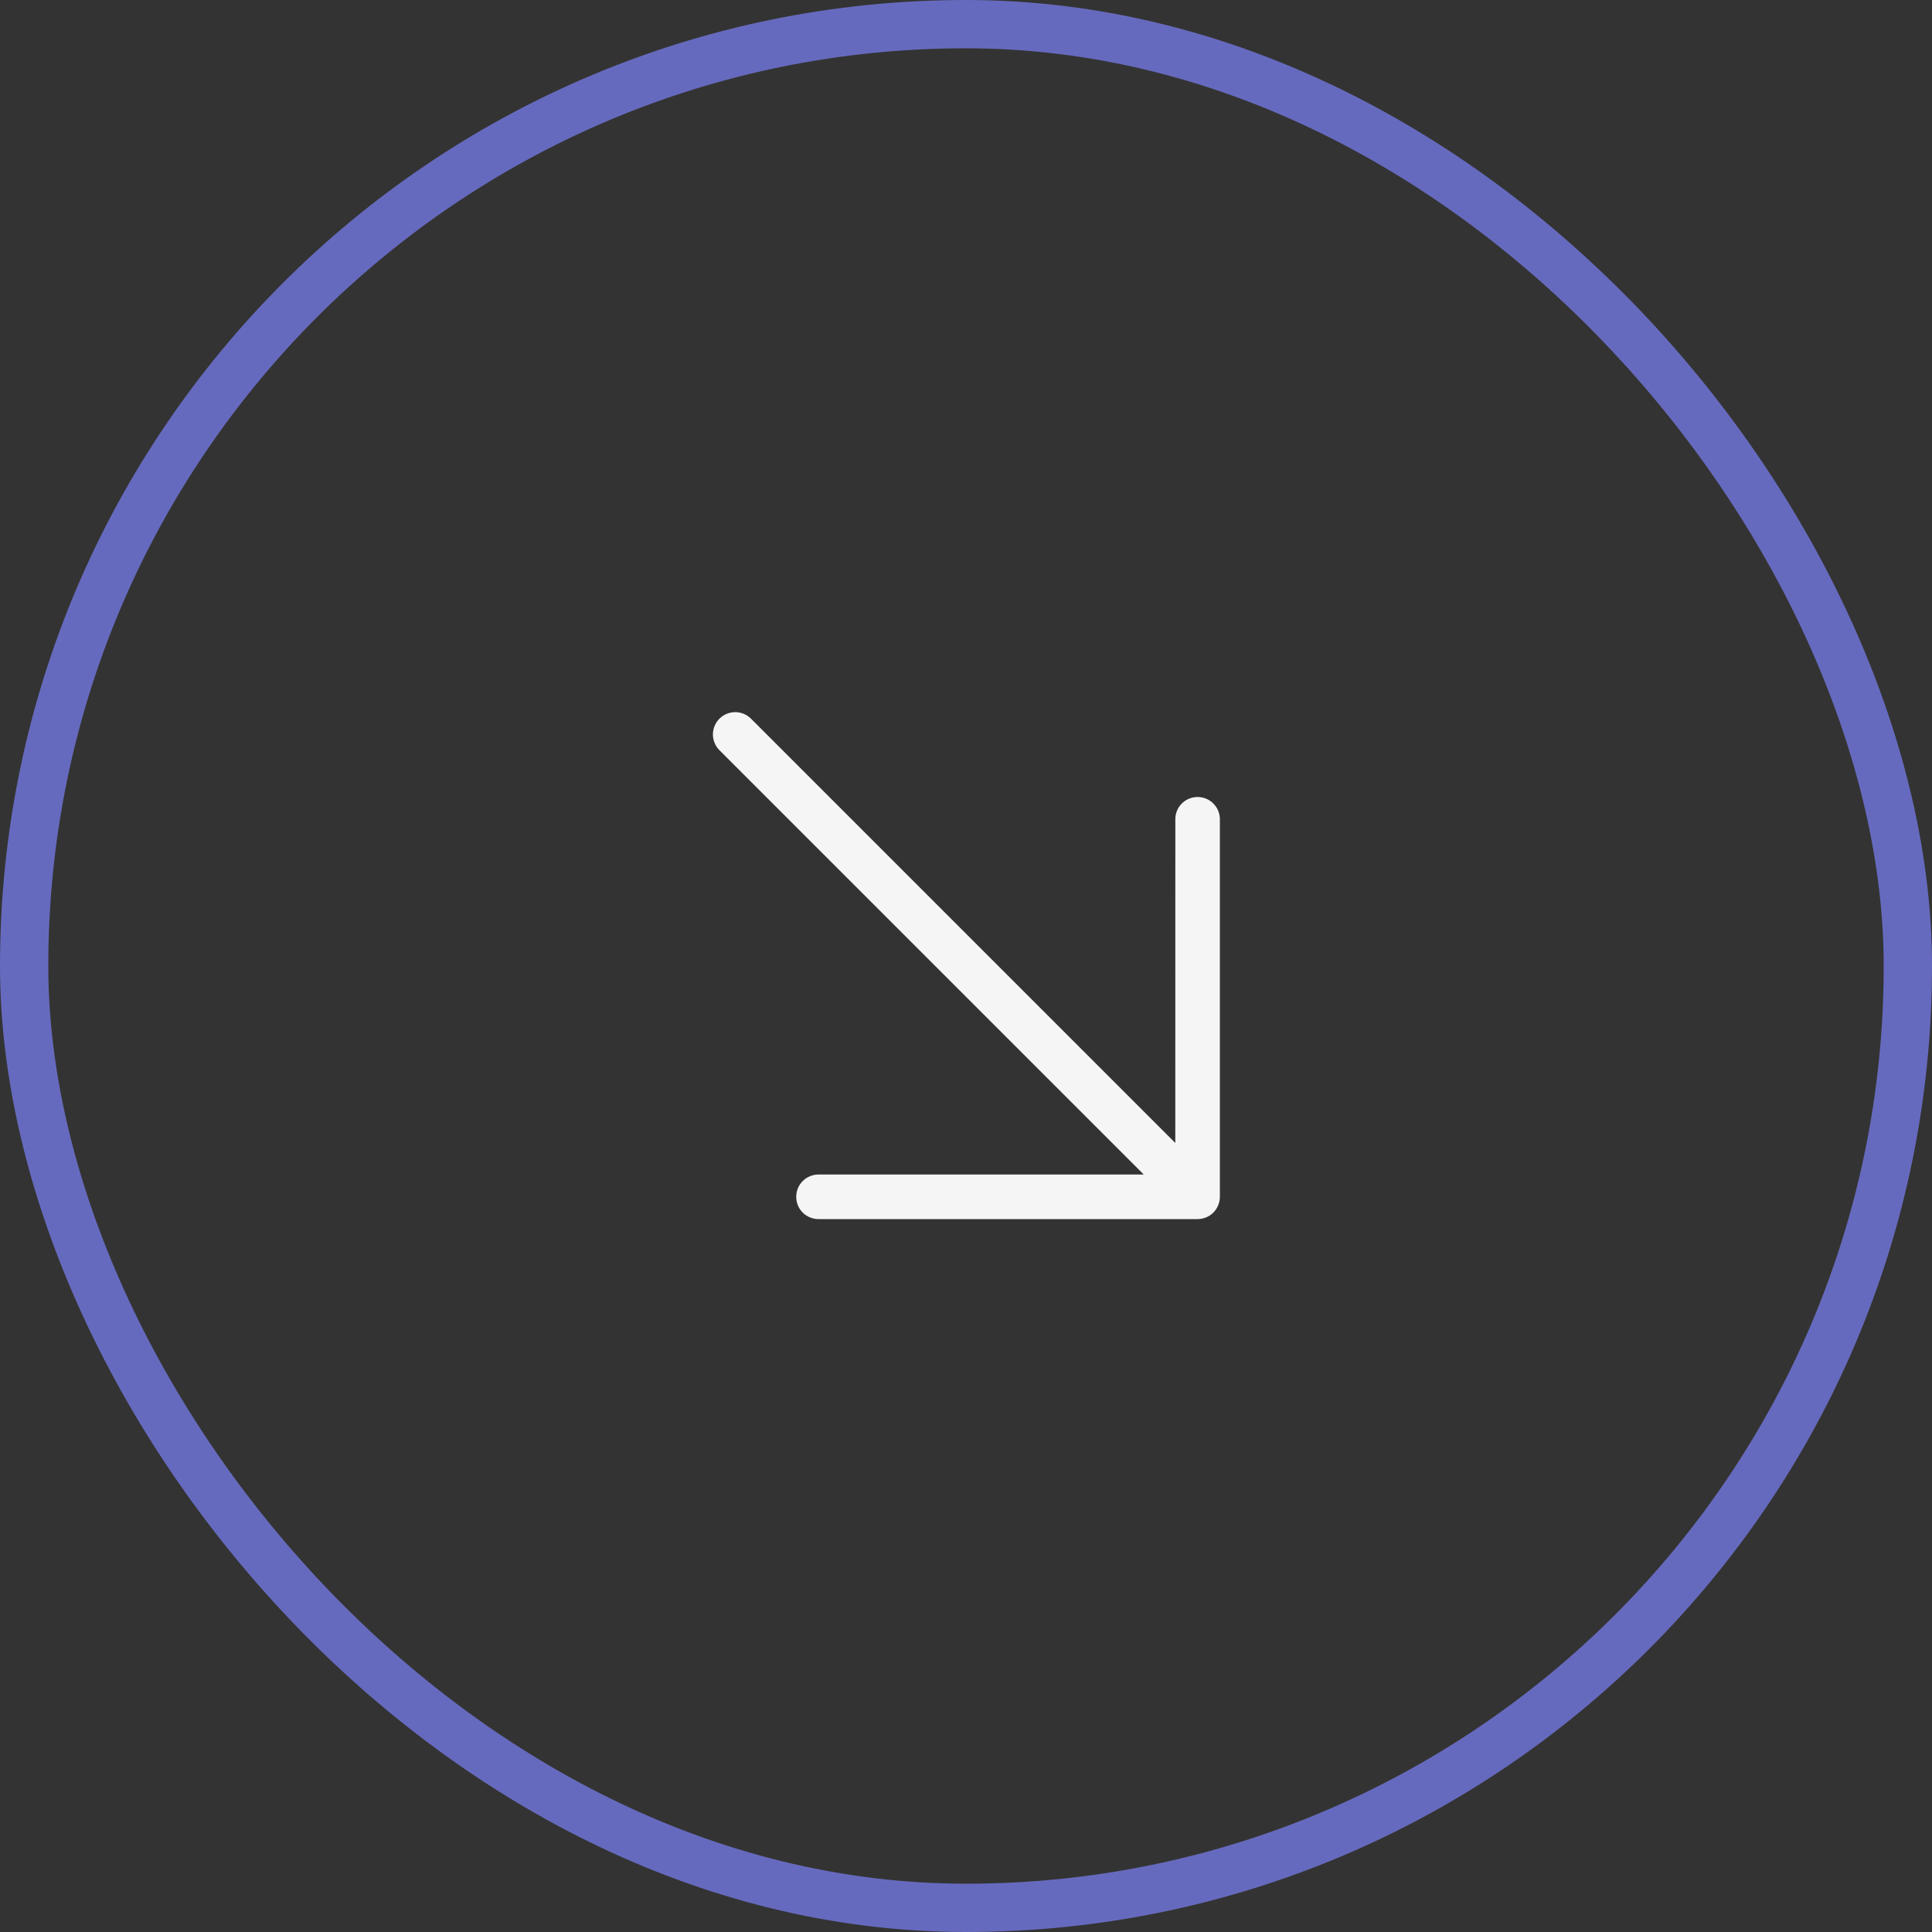
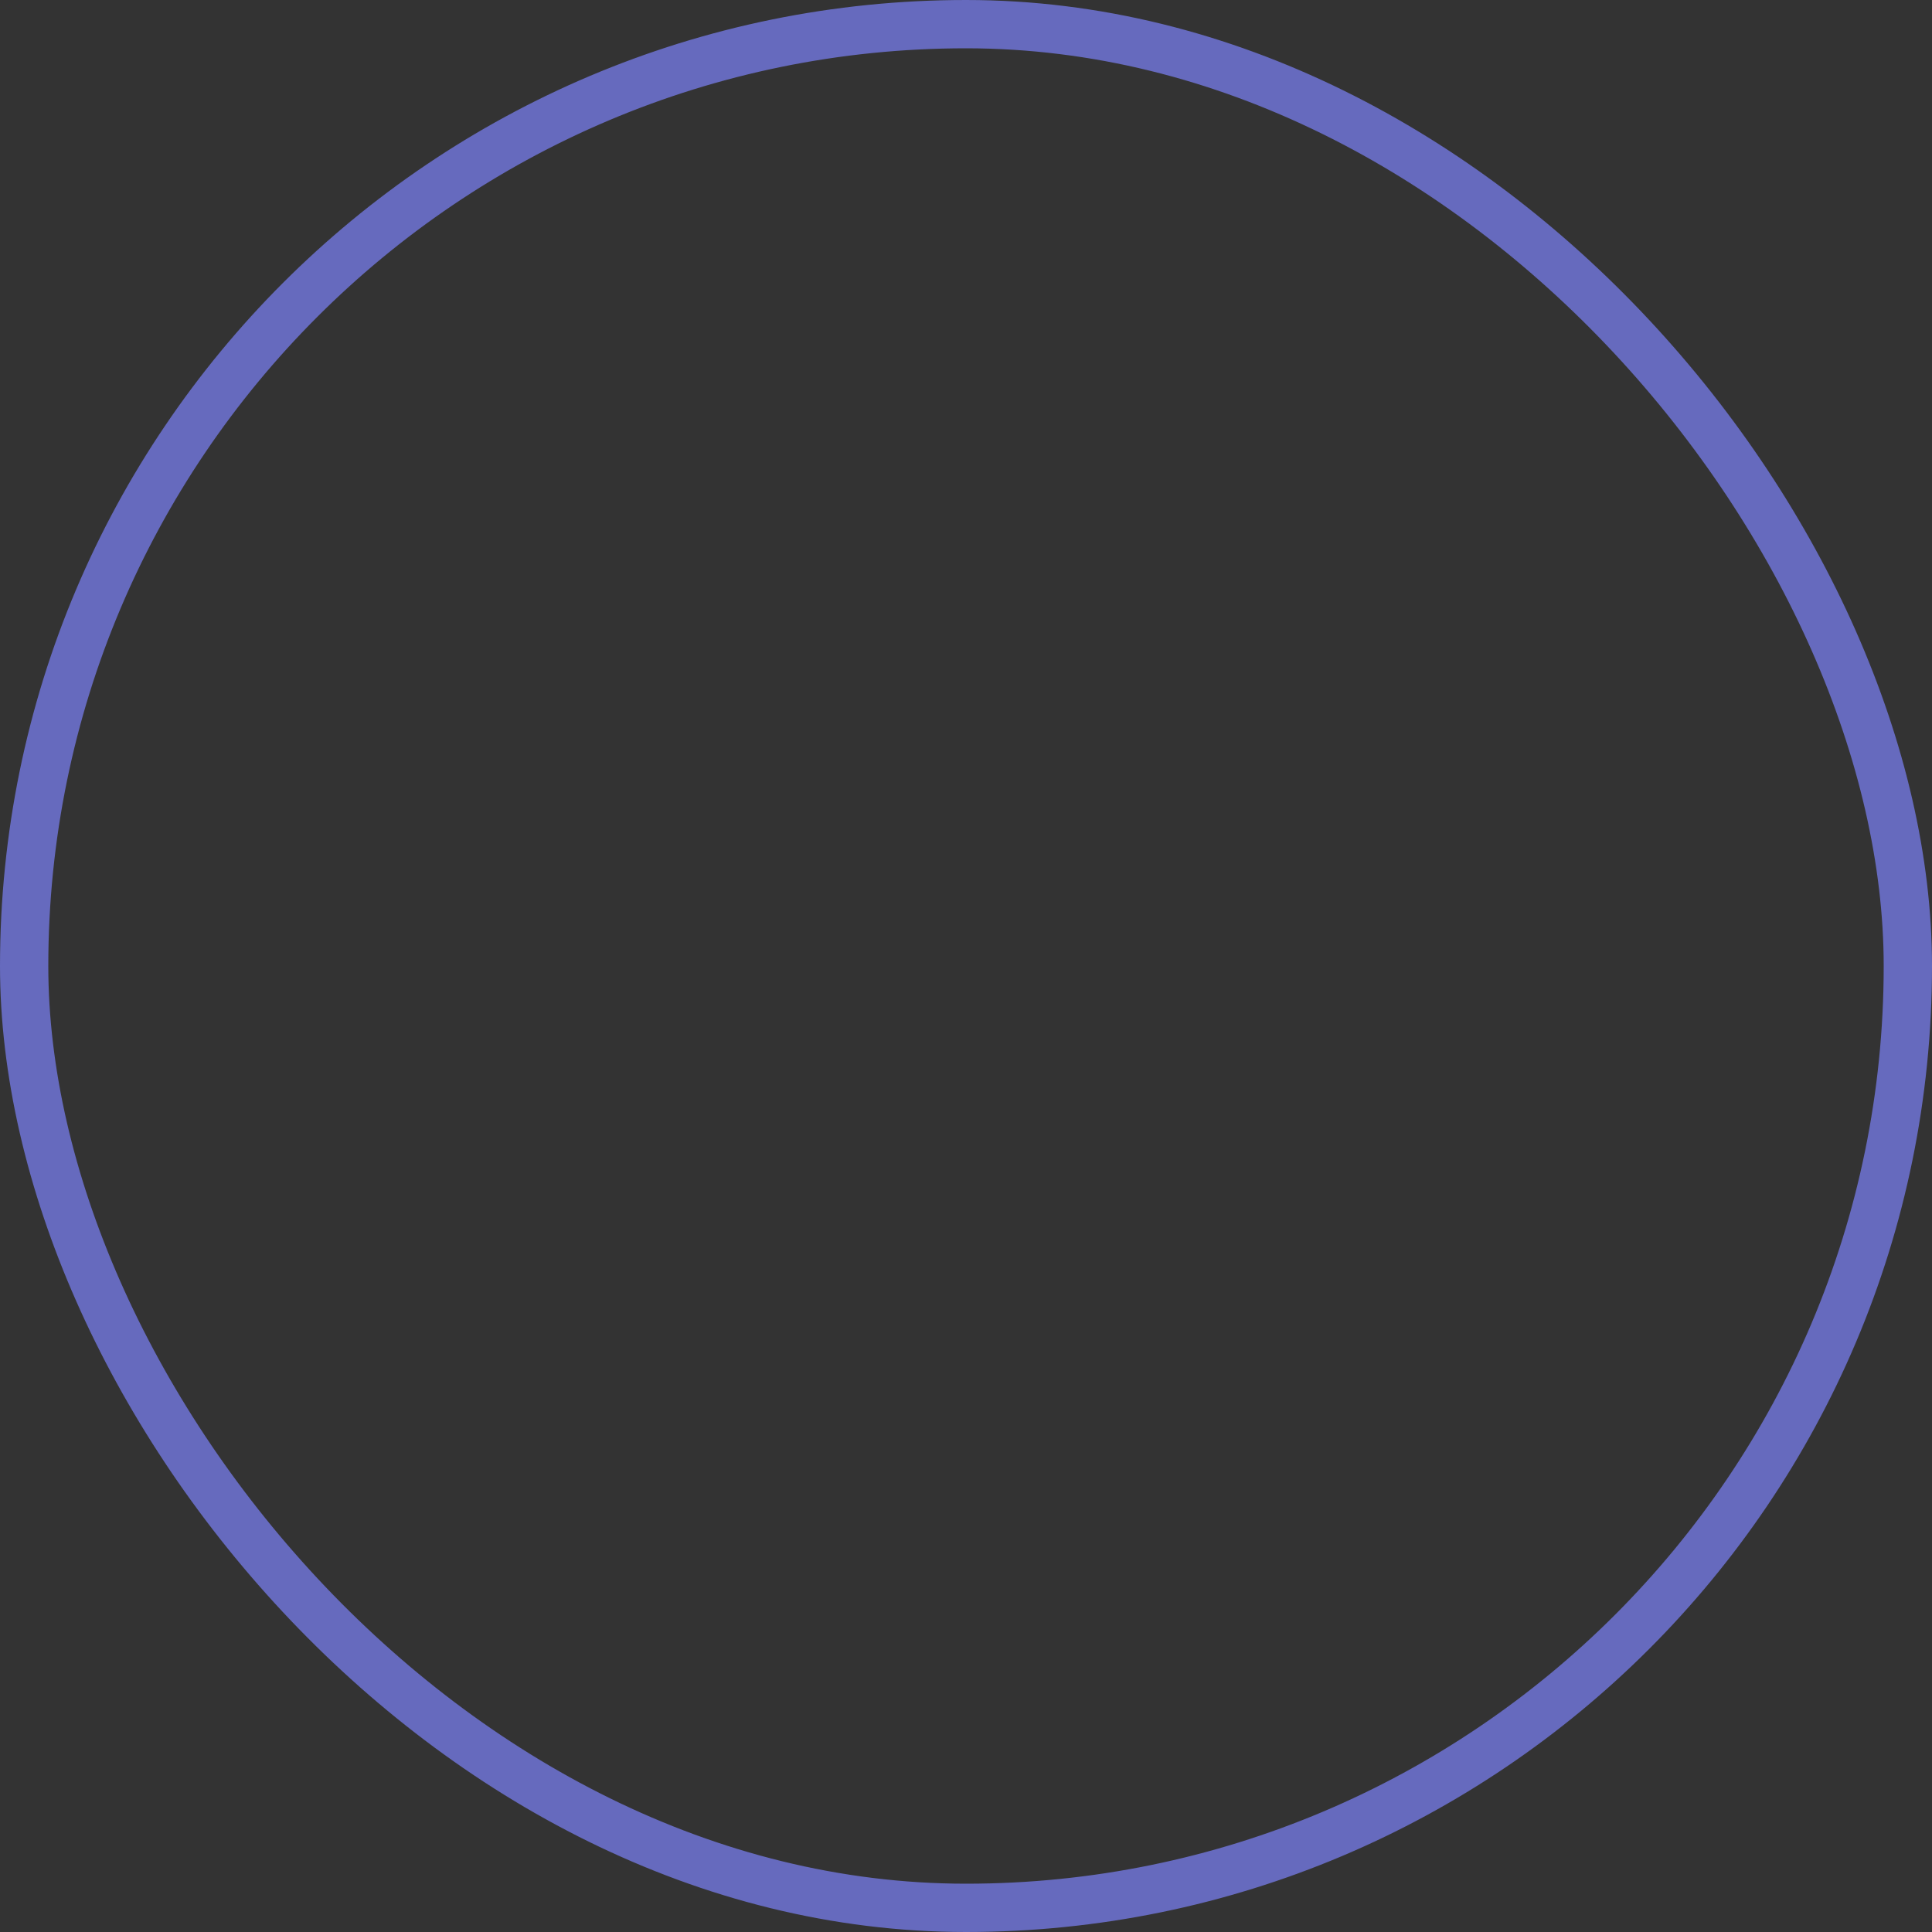
<svg xmlns="http://www.w3.org/2000/svg" width="40" height="40" viewBox="0 0 40 40" fill="none">
  <rect x="0" y="0" width="40" height="40" fill="#333333" stroke="none" />
  <rect x="0.5" y="0.5" width="39" height="39" rx="19.5" stroke="#666ABE" />
-   <path d="M14.895 14.879C14.809 14.966 14.76 15.083 14.76 15.205C14.76 15.328 14.809 15.445 14.895 15.532L23.68 24.317L16.962 24.317C16.9 24.315 16.839 24.325 16.781 24.348C16.723 24.37 16.67 24.403 16.625 24.447C16.581 24.489 16.545 24.541 16.521 24.598C16.497 24.655 16.485 24.717 16.485 24.779C16.485 24.84 16.497 24.902 16.521 24.959C16.545 25.016 16.581 25.068 16.625 25.111C16.67 25.154 16.723 25.187 16.781 25.209C16.839 25.232 16.9 25.242 16.962 25.24L24.795 25.24C24.917 25.24 25.035 25.191 25.121 25.105C25.207 25.018 25.256 24.901 25.256 24.779L25.256 16.946C25.252 16.826 25.201 16.713 25.115 16.63C25.029 16.547 24.915 16.501 24.795 16.501C24.675 16.501 24.56 16.547 24.474 16.63C24.388 16.713 24.338 16.826 24.334 16.946L24.333 23.664L15.548 14.879C15.462 14.793 15.344 14.744 15.222 14.744C15.099 14.744 14.982 14.793 14.895 14.879Z" fill="#F5F5F5" />
</svg>